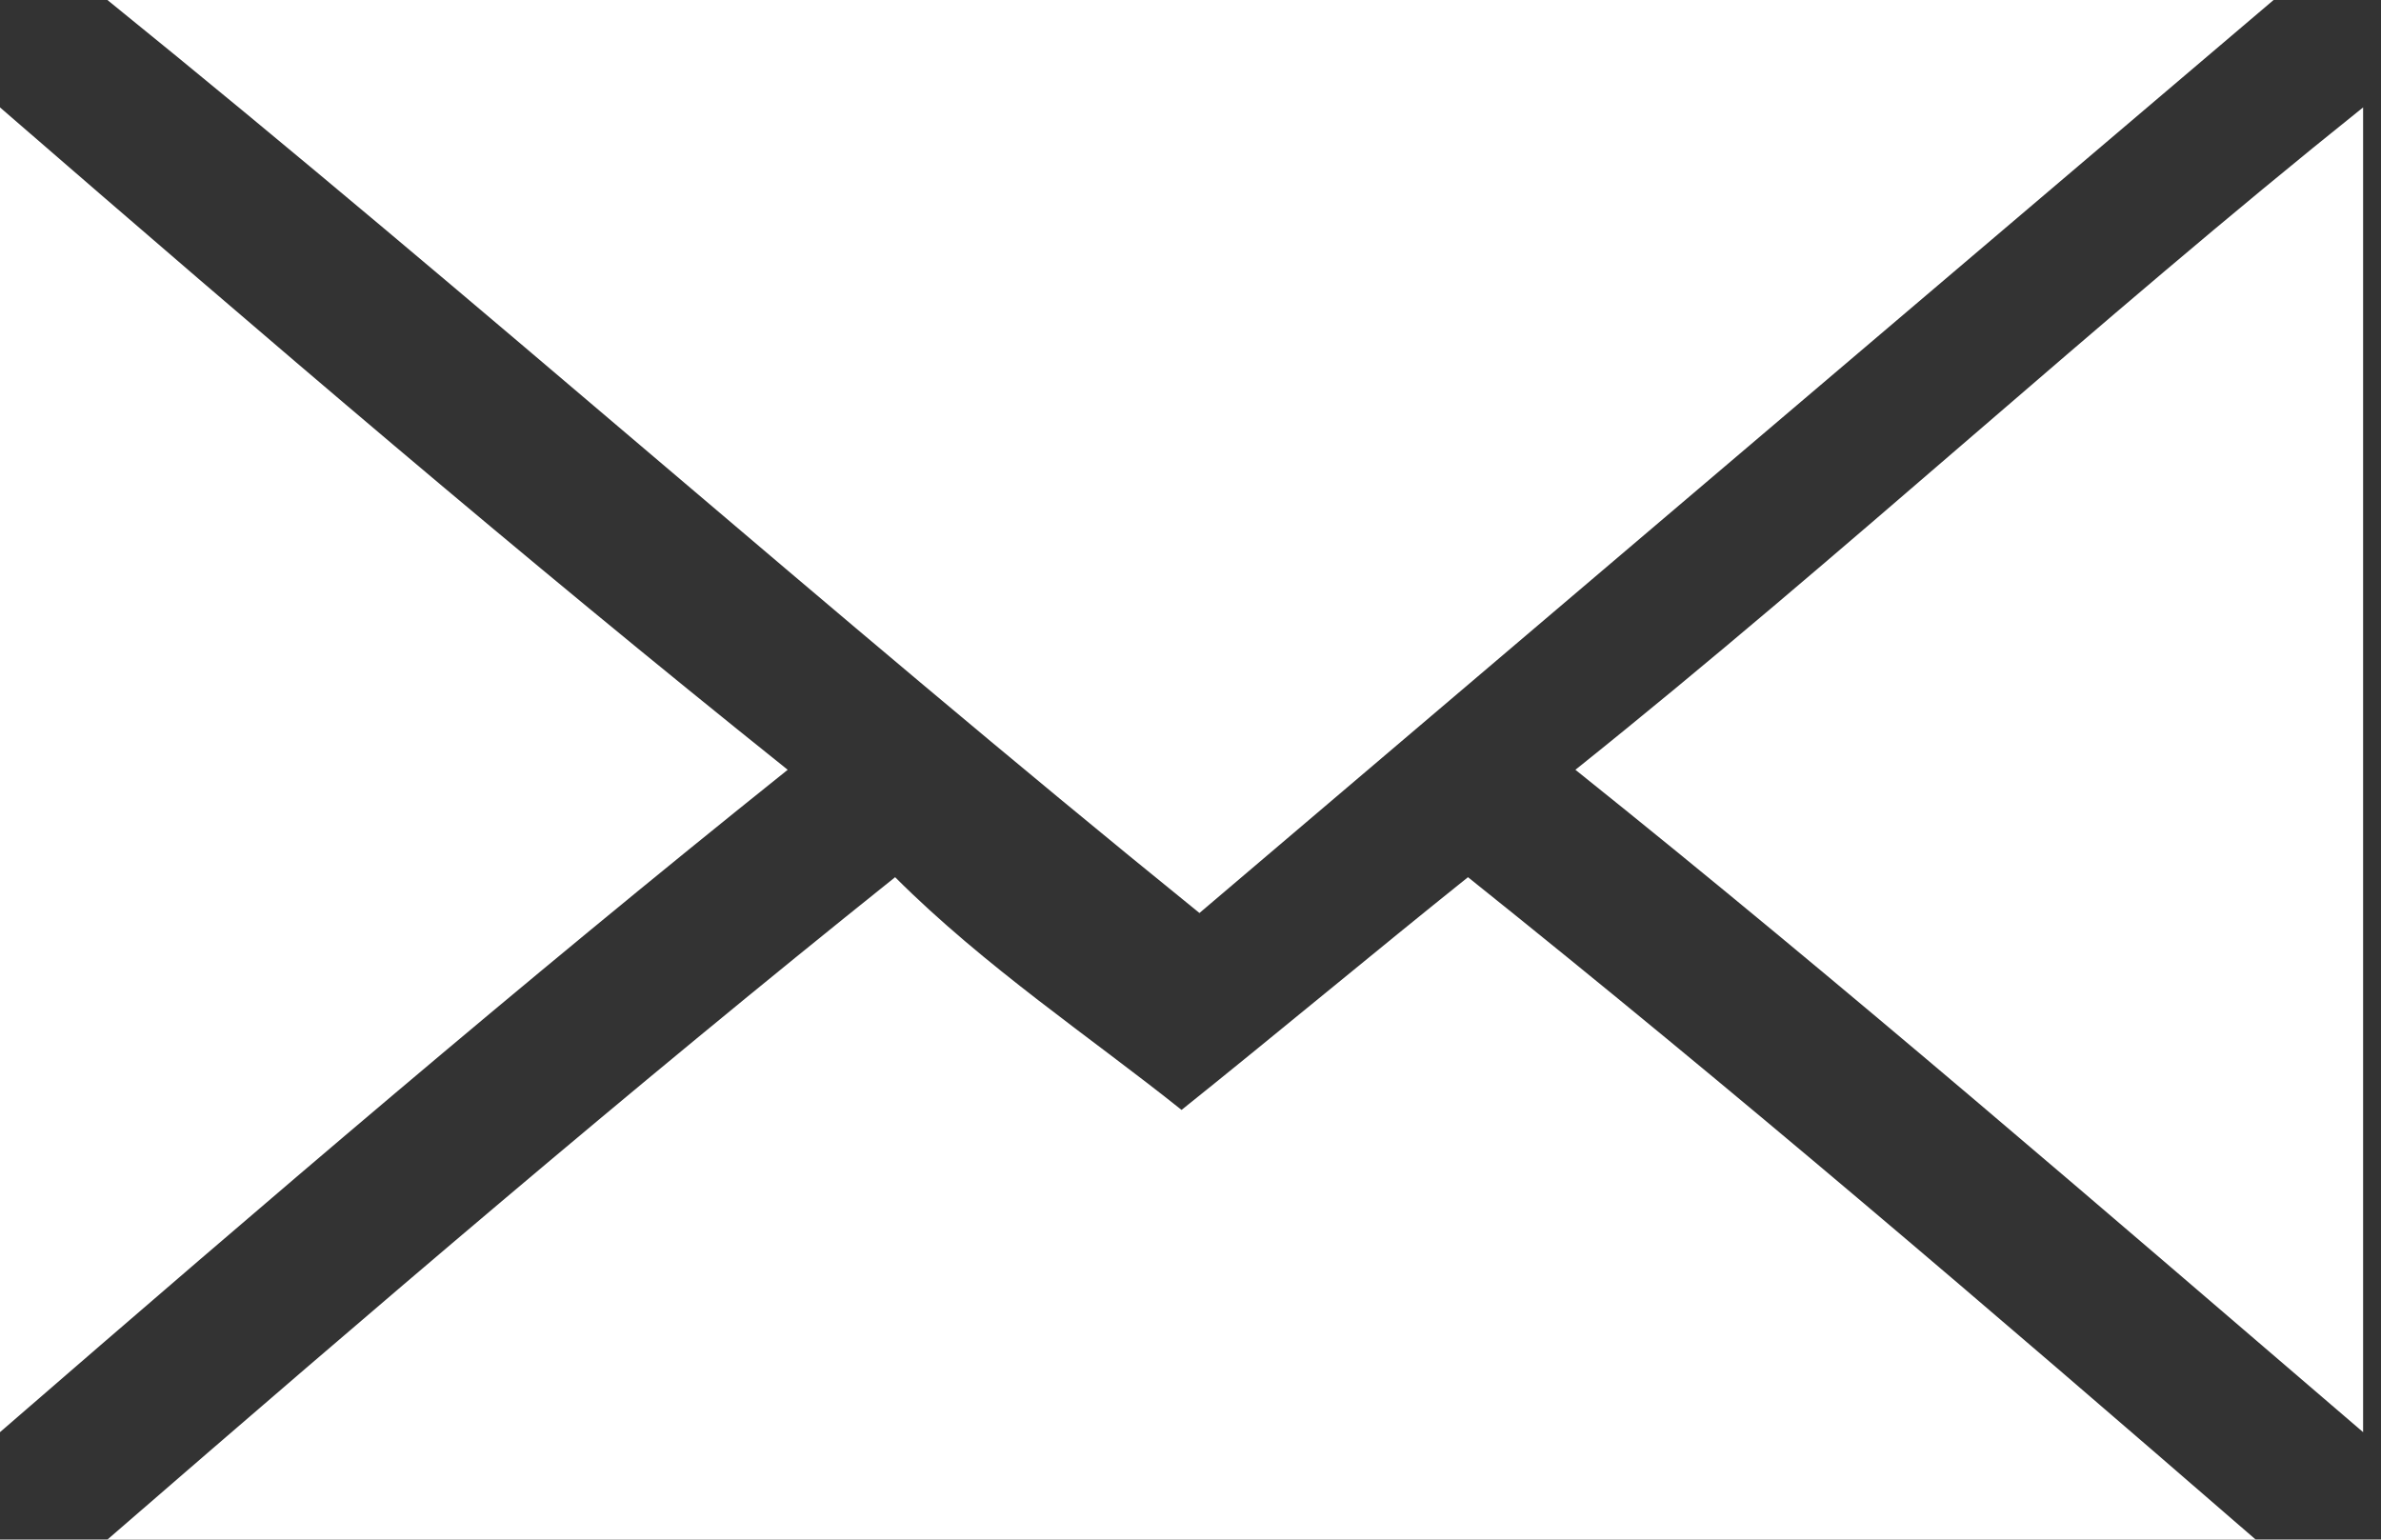
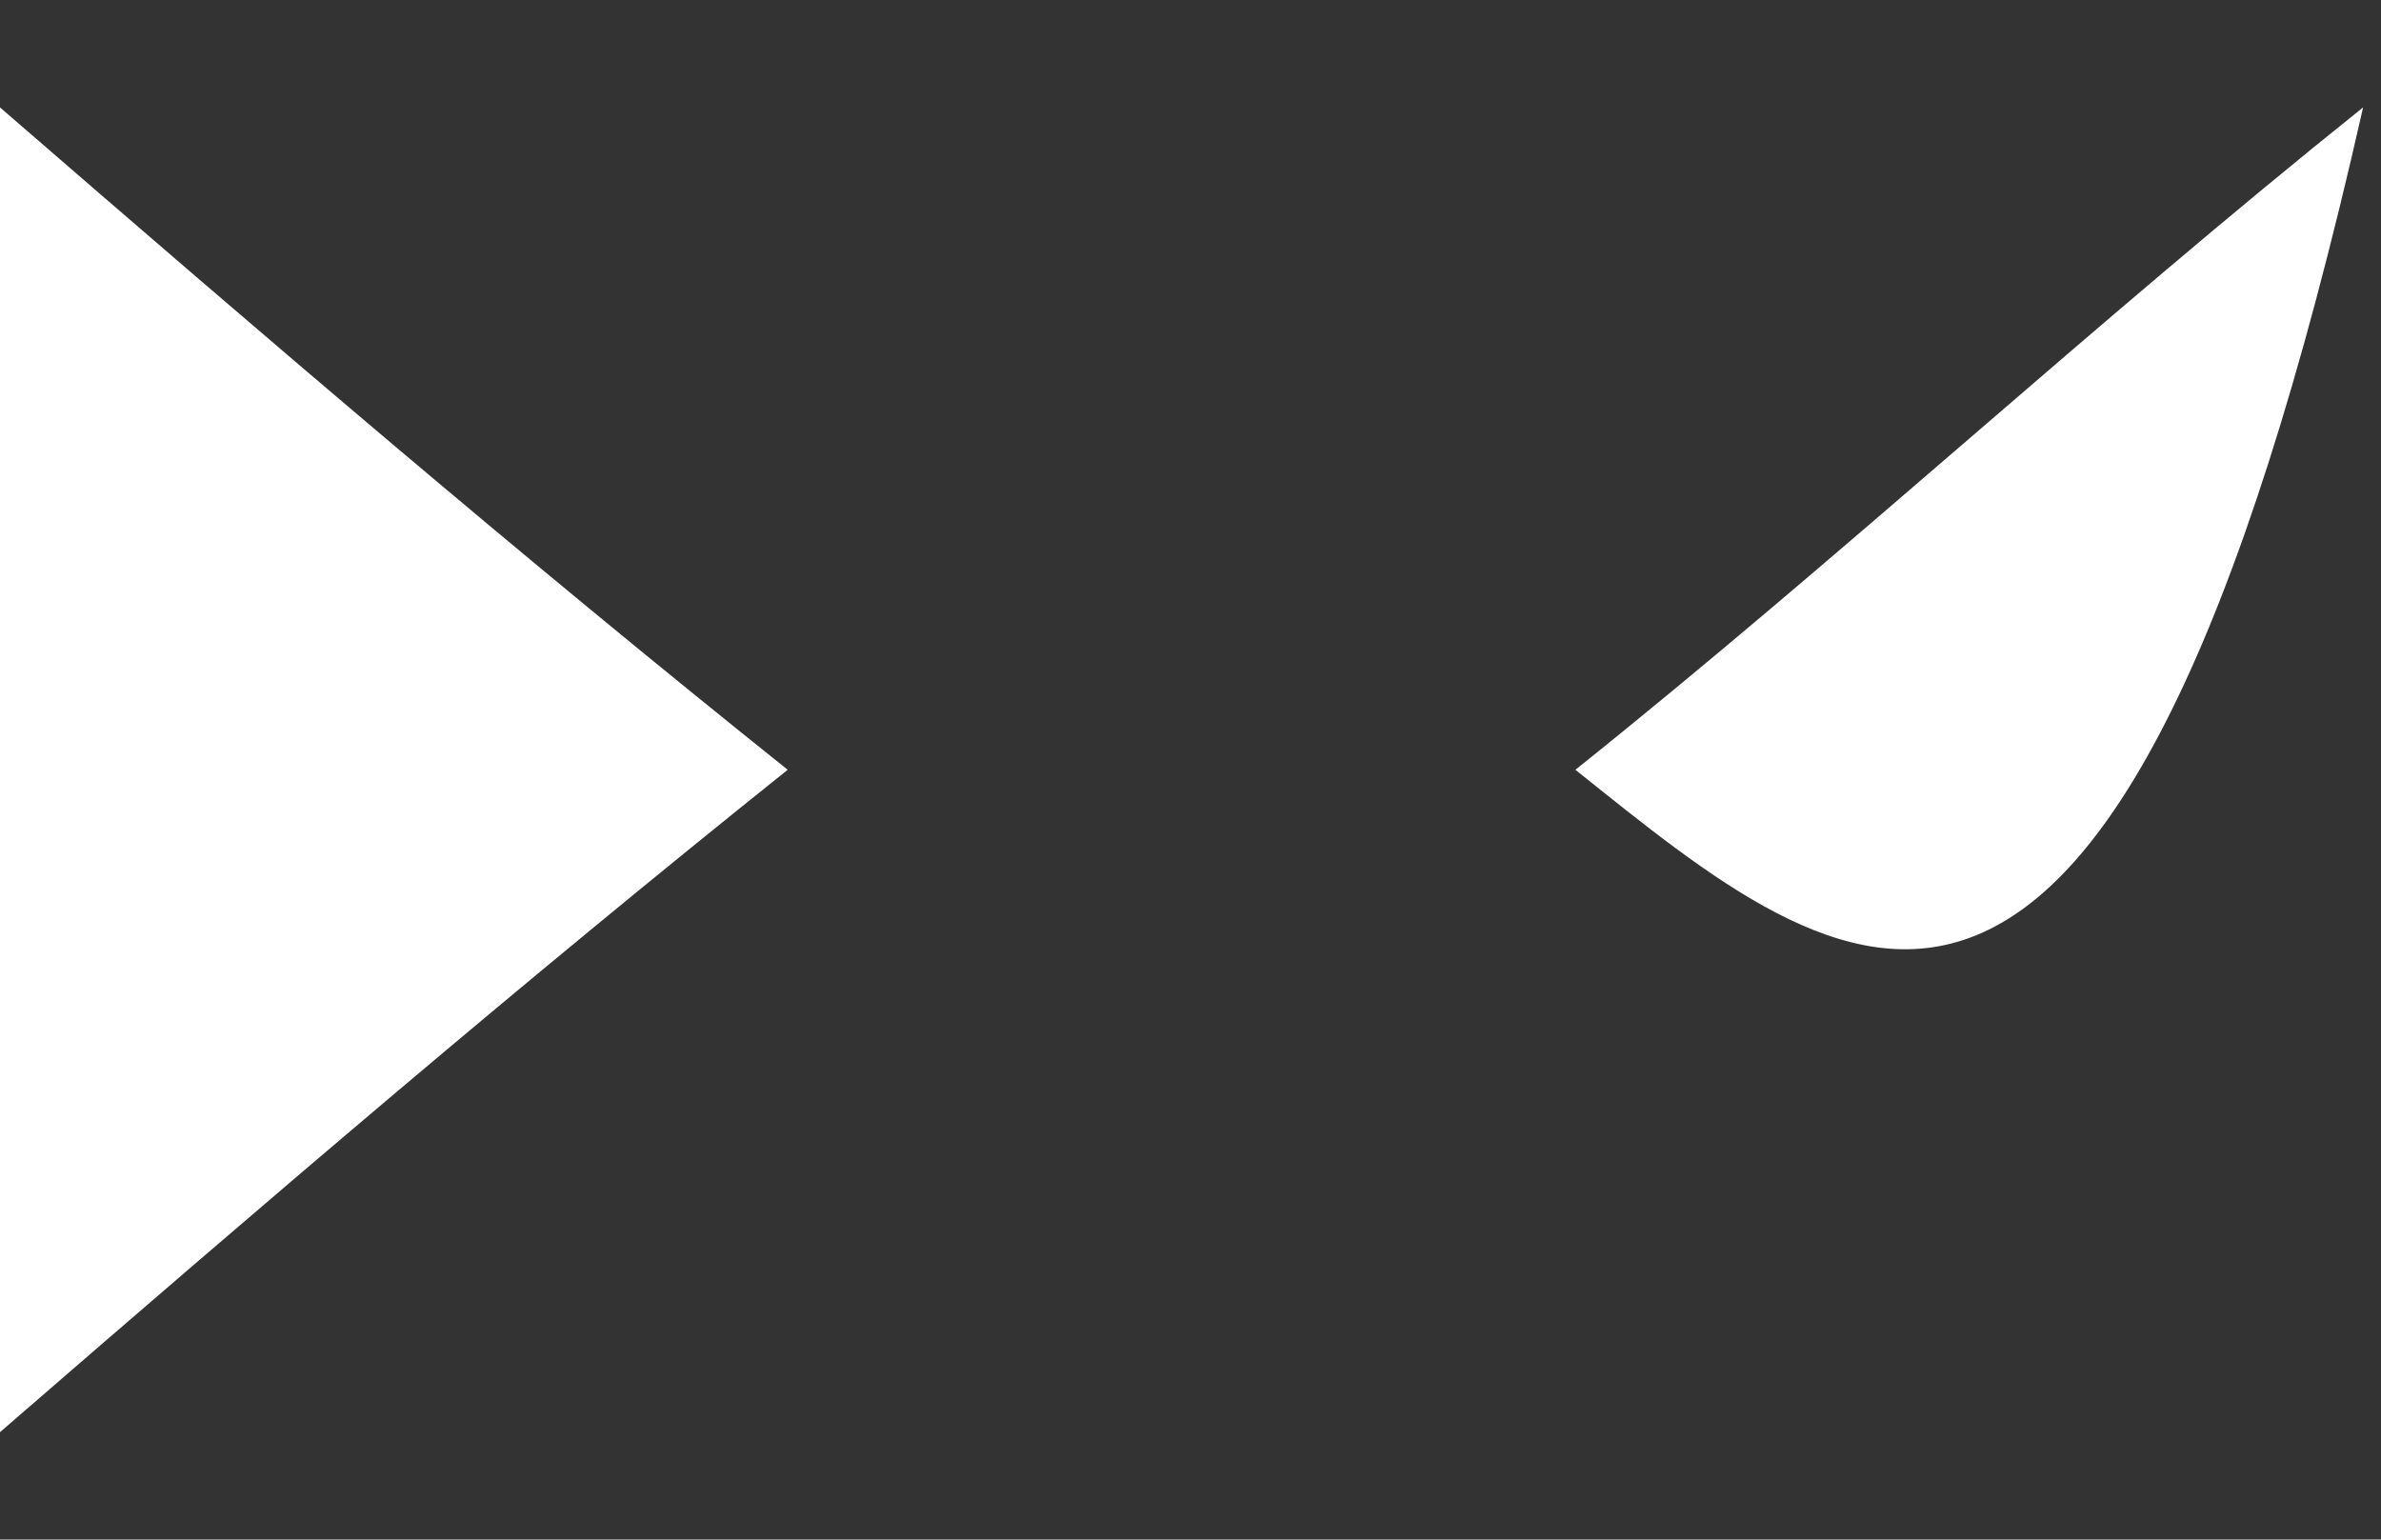
<svg xmlns="http://www.w3.org/2000/svg" version="1.1" id="Ebene_1" x="0px" y="0px" viewBox="0 0 13.3 8.6" style="enable-background:new 0 0 13.3 8.6;" xml:space="preserve">
  <rect x="0" y="0" width="13.3" height="8.6" fill="#333333" stroke="none" />
  <style type="text/css">
	.st0{fill:#FFFFFF;}
</style>
  <g>
-     <path class="st0" d="M0.6,0h12.1c-2,1.7-4,3.4-6,5.1C4.6,3.4,2.7,1.7,0.6,0" />
-     <path class="st0" d="M6.6,6.2c0.5-0.4,1.1-0.9,1.6-1.3c1.5,1.2,2.9,2.4,4.4,3.7H0.6C2.1,7.3,3.5,6.1,5,4.9C5.5,5.4,6.1,5.8,6.6,6.2   " />
    <path class="st0" d="M0,0.6c1.5,1.3,2.9,2.5,4.4,3.7C2.9,5.5,1.5,6.7,0,8V0.6z" />
-     <path class="st0" d="M8.8,4.3c1.5-1.2,2.9-2.5,4.4-3.7V8C11.8,6.8,10.3,5.5,8.8,4.3" />
+     <path class="st0" d="M8.8,4.3c1.5-1.2,2.9-2.5,4.4-3.7C11.8,6.8,10.3,5.5,8.8,4.3" />
  </g>
</svg>